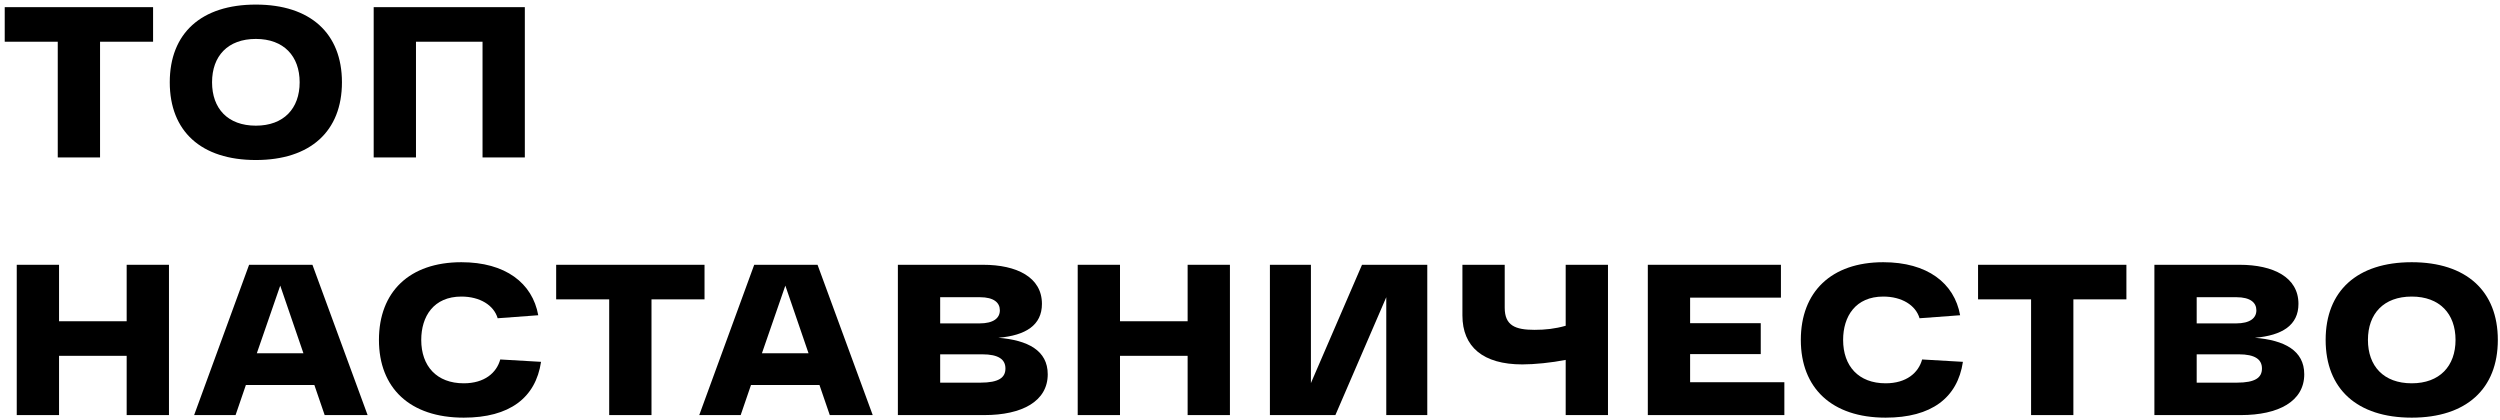
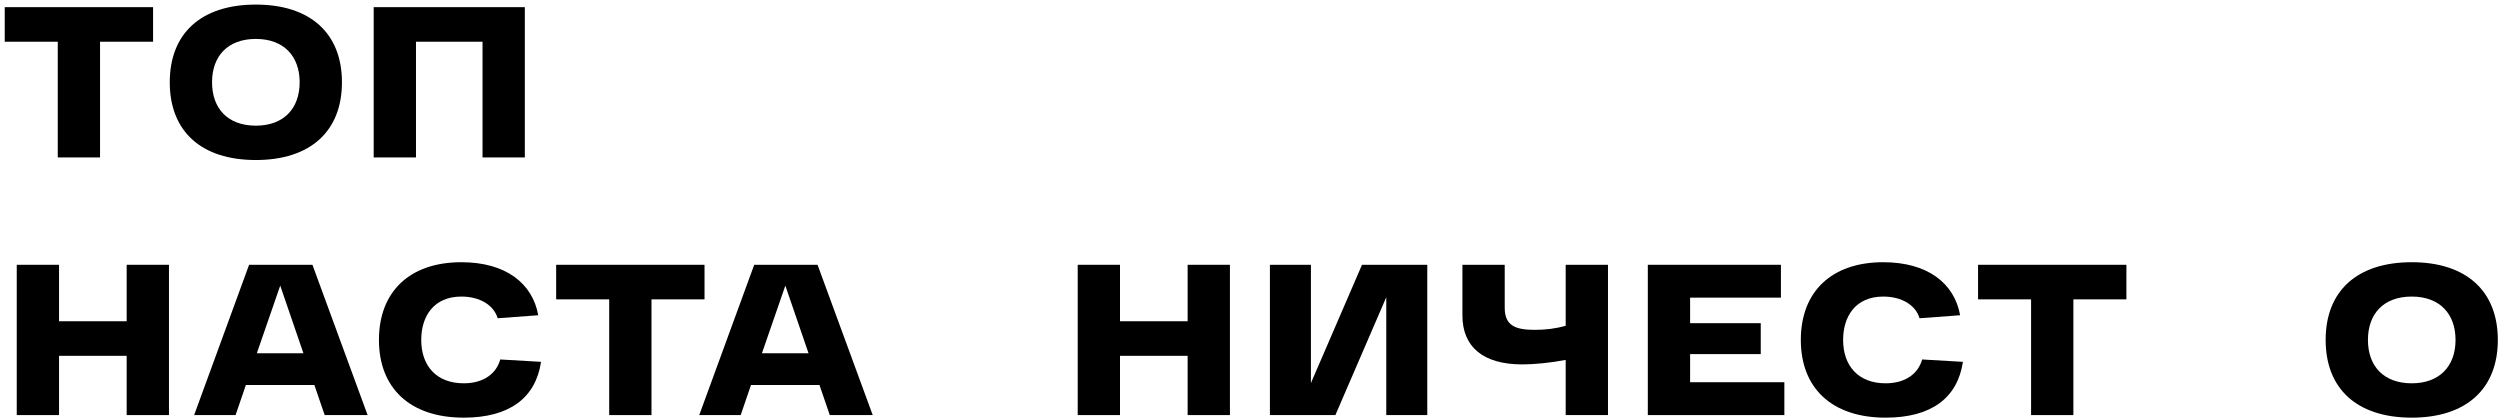
<svg xmlns="http://www.w3.org/2000/svg" width="524" height="88" viewBox="0 0 524 88" fill="none">
  <path d="M32.085 1.5H0.99V8.745H12.105V33H20.97V8.745H32.085V1.5Z" fill="black" />
  <path d="M35.582 17.25C35.582 27.51 42.152 33.54 53.627 33.54C65.057 33.54 71.672 27.51 71.672 17.25C71.672 6.99 65.057 0.96 53.627 0.96C42.152 0.96 35.582 6.99 35.582 17.25ZM44.447 17.25C44.447 11.76 47.732 8.16 53.627 8.16C59.477 8.16 62.807 11.76 62.807 17.25C62.807 22.74 59.477 26.34 53.627 26.34C47.732 26.34 44.447 22.74 44.447 17.25Z" fill="black" />
  <path d="M78.324 1.5V33H87.189V8.745H101.139V33H110.004V1.5H78.324Z" fill="black" />
  <path d="M26.55 55.5V67.335H12.375V55.5H3.51V87H12.375V74.58H26.55V87H35.415V55.5H26.55Z" fill="black" />
  <path d="M68.05 87H77.05L65.486 55.5H52.211L40.691 87H49.376L51.535 80.7H65.891L68.05 87ZM53.831 74.04L58.736 59.865L63.596 74.04H53.831Z" fill="black" />
  <path d="M79.427 71.25C79.427 81.33 85.907 87.54 97.202 87.54C106.787 87.54 112.277 83.4 113.402 75.84L104.852 75.345C104.087 78.135 101.567 80.34 97.202 80.34C91.532 80.34 88.292 76.74 88.292 71.25C88.292 66.3 90.902 62.16 96.707 62.16C100.577 62.16 103.502 63.96 104.312 66.705L112.817 66.075C111.602 59.325 105.932 54.96 96.707 54.96C85.817 54.96 79.427 61.17 79.427 71.25Z" fill="black" />
  <path d="M147.668 55.5H116.573V62.745H127.688V87H136.553V62.745H147.668V55.5Z" fill="black" />
  <path d="M173.922 87H182.922L171.357 55.5H158.082L146.562 87H155.247L157.407 80.7H171.762L173.922 87ZM159.702 74.04L164.607 59.865L169.467 74.04H159.702Z" fill="black" />
-   <path d="M209.255 70.8C215.015 70.305 218.39 68.145 218.39 63.69C218.39 58.11 213.125 55.5 206.06 55.5H188.195V87H206.33C214.205 87 219.605 84.12 219.605 78.45C219.605 73.455 215.42 71.295 209.255 70.8ZM209.57 65.04C209.57 66.66 208.265 67.785 205.295 67.785H197.06V62.295H205.385C208.355 62.295 209.57 63.465 209.57 65.04ZM205.475 80.205H197.06V74.265H205.88C209.3 74.265 210.74 75.345 210.74 77.235C210.74 79.125 209.39 80.205 205.475 80.205Z" fill="black" />
  <path d="M248.927 55.5V67.335H234.752V55.5H225.887V87H234.752V74.58H248.927V87H257.792V55.5H248.927Z" fill="black" />
  <path d="M285.478 55.5L274.768 80.295V55.5H266.173V87H279.898L290.563 62.295V87H299.158V55.5H285.478Z" fill="black" />
  <path d="M328.168 55.5V68.28C325.963 68.91 323.893 69.135 321.643 69.135C317.593 69.135 315.388 68.235 315.388 64.5V55.5H306.523V66.12C306.523 72.69 310.843 76.38 319.078 76.38C321.643 76.38 325.198 76.02 328.168 75.435V87H337.033V55.5H328.168Z" fill="black" />
  <path d="M354.247 80.115V74.22H369.052V67.74H354.247V62.385H373.282V55.5H345.382V87H374.002V80.115H354.247Z" fill="black" />
  <path d="M377.453 71.25C377.453 81.33 383.933 87.54 395.228 87.54C404.813 87.54 410.303 83.4 411.428 75.84L402.878 75.345C402.113 78.135 399.593 80.34 395.228 80.34C389.558 80.34 386.318 76.74 386.318 71.25C386.318 66.3 388.928 62.16 394.733 62.16C398.603 62.16 401.528 63.96 402.338 66.705L410.843 66.075C409.628 59.325 403.958 54.96 394.733 54.96C383.843 54.96 377.453 61.17 377.453 71.25Z" fill="black" />
  <path d="M445.695 55.5H414.6V62.745H425.715V87H434.58V62.745H445.695V55.5Z" fill="black" />
-   <path d="M472.621 70.8C478.381 70.305 481.756 68.145 481.756 63.69C481.756 58.11 476.491 55.5 469.426 55.5H451.561V87H469.696C477.571 87 482.971 84.12 482.971 78.45C482.971 73.455 478.786 71.295 472.621 70.8ZM472.936 65.04C472.936 66.66 471.631 67.785 468.661 67.785H460.426V62.295H468.751C471.721 62.295 472.936 63.465 472.936 65.04ZM468.841 80.205H460.426V74.265H469.246C472.666 74.265 474.106 75.345 474.106 77.235C474.106 79.125 472.756 80.205 468.841 80.205Z" fill="black" />
  <path d="M487.455 71.25C487.455 81.51 494.025 87.54 505.5 87.54C516.93 87.54 523.545 81.51 523.545 71.25C523.545 60.99 516.93 54.96 505.5 54.96C494.025 54.96 487.455 60.99 487.455 71.25ZM496.32 71.25C496.32 65.76 499.605 62.16 505.5 62.16C511.35 62.16 514.68 65.76 514.68 71.25C514.68 76.74 511.35 80.34 505.5 80.34C499.605 80.34 496.32 76.74 496.32 71.25Z" fill="black" />
</svg>